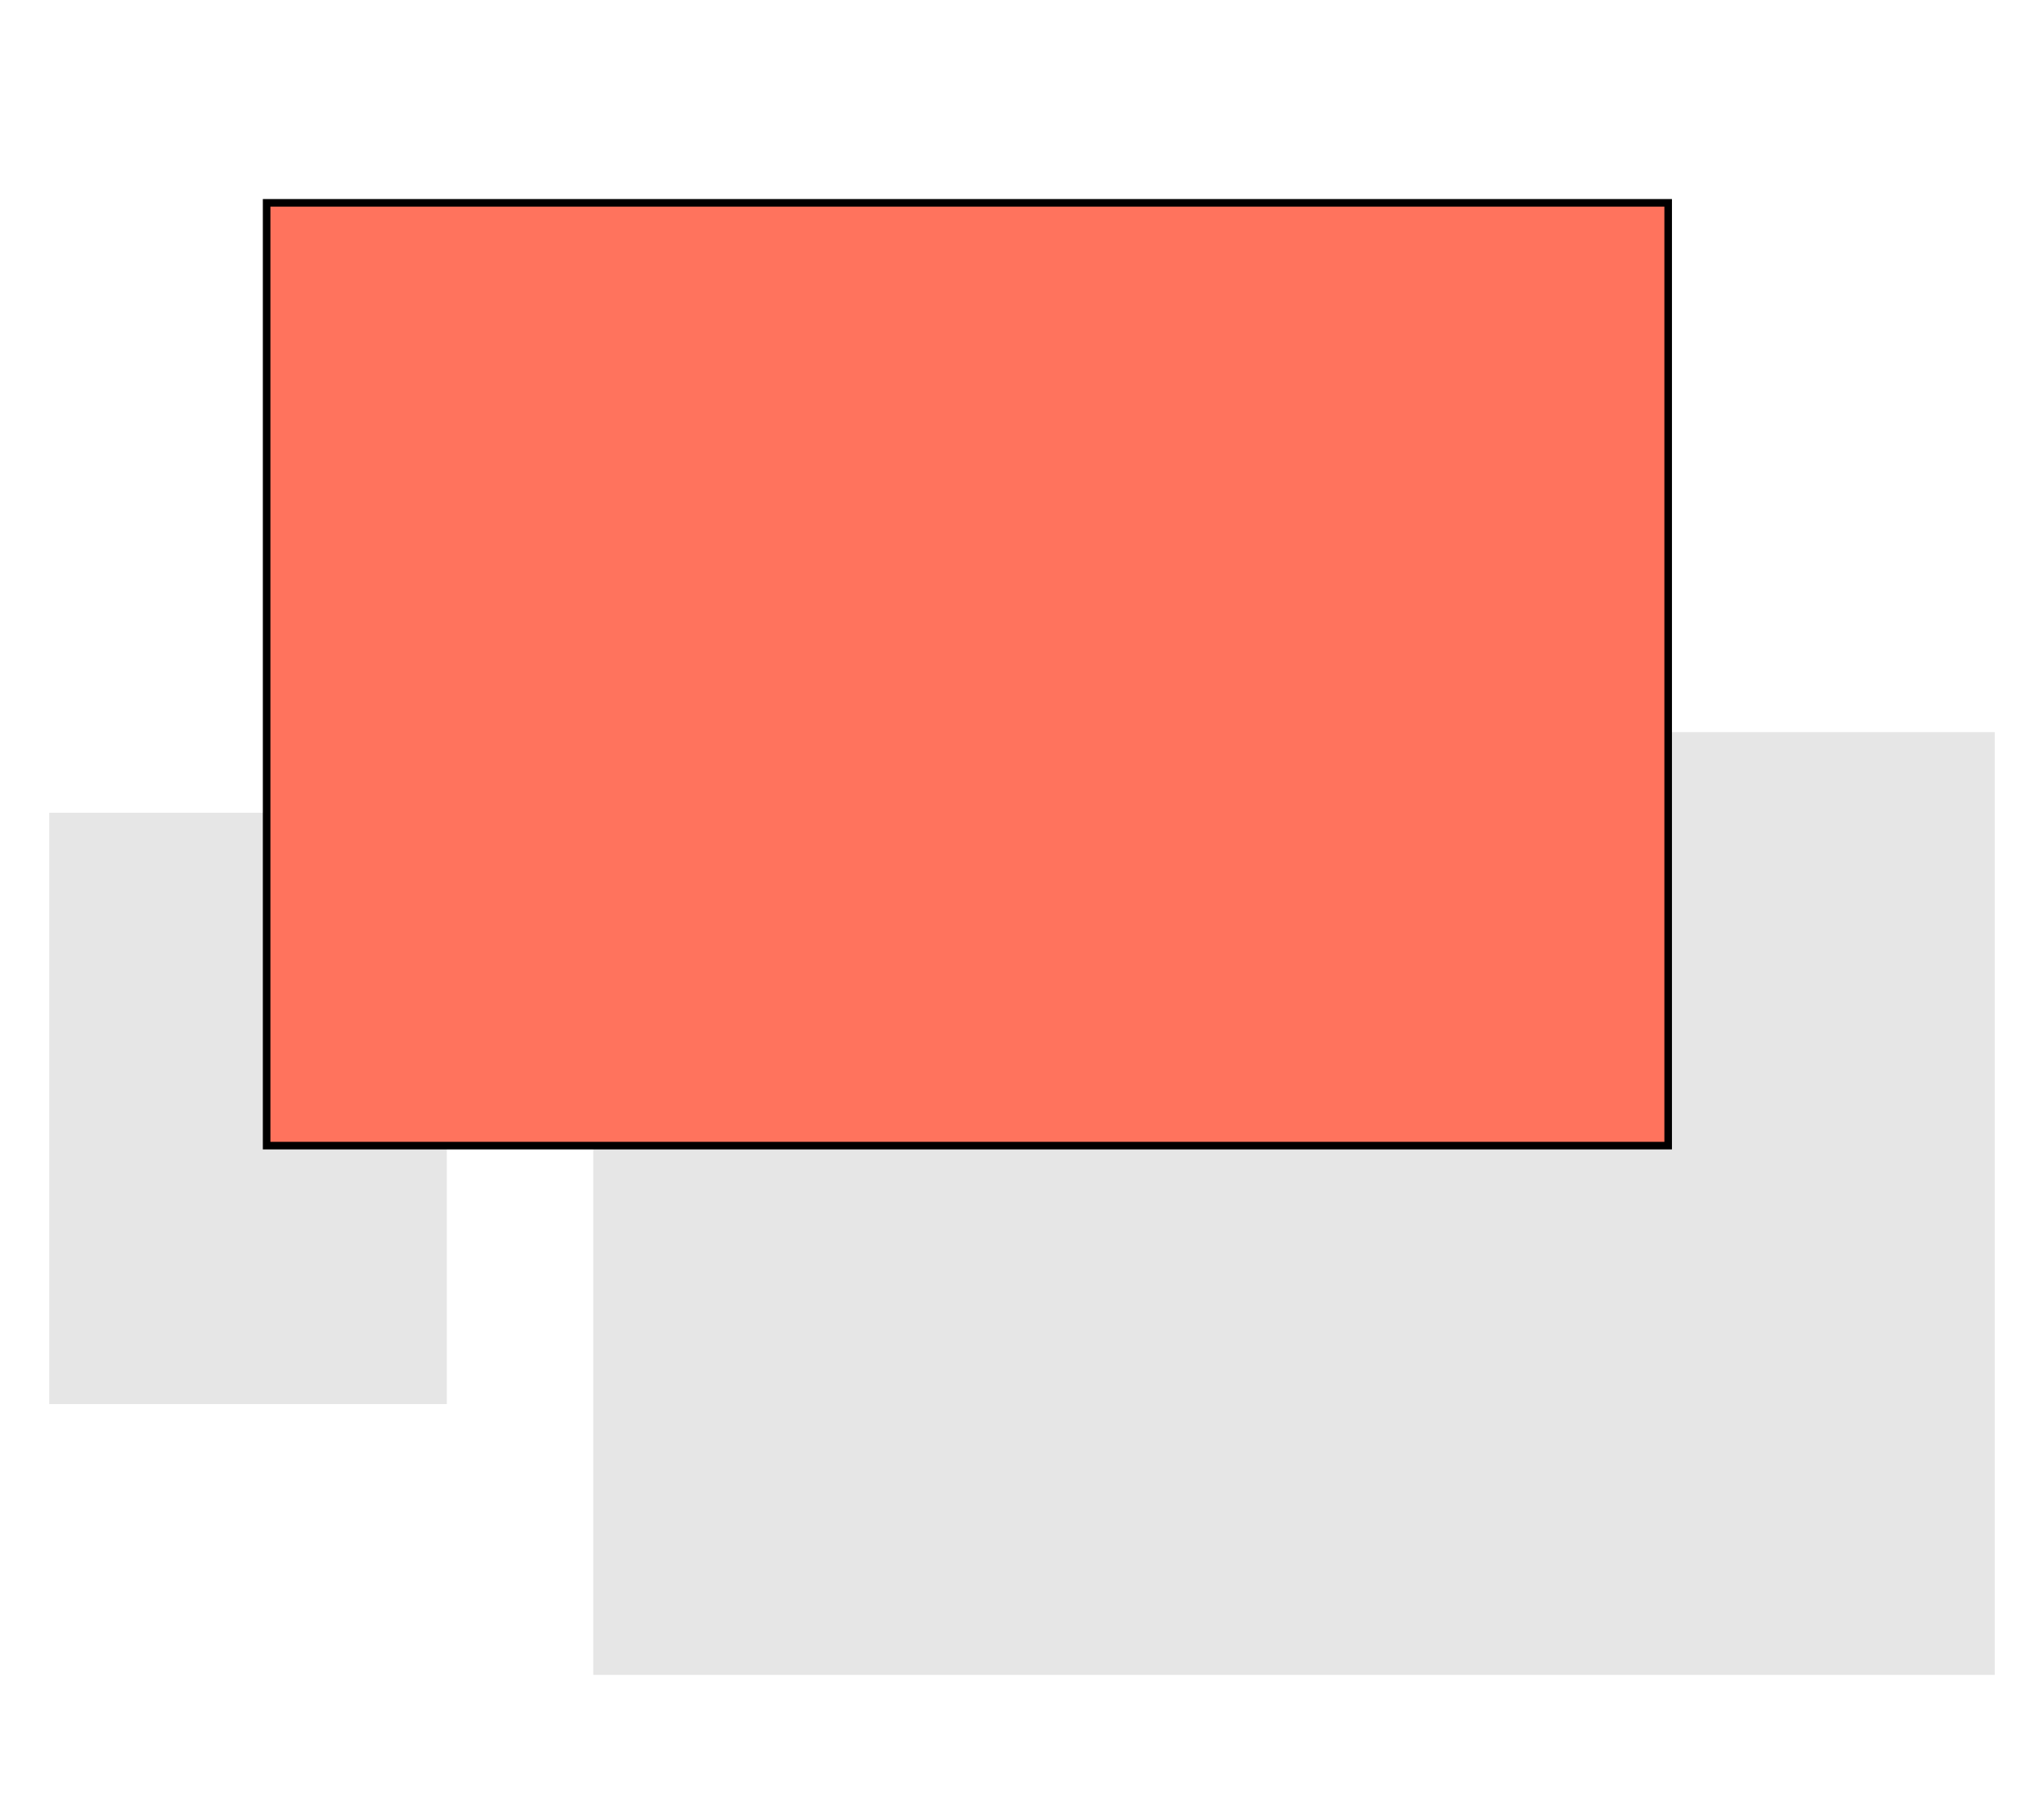
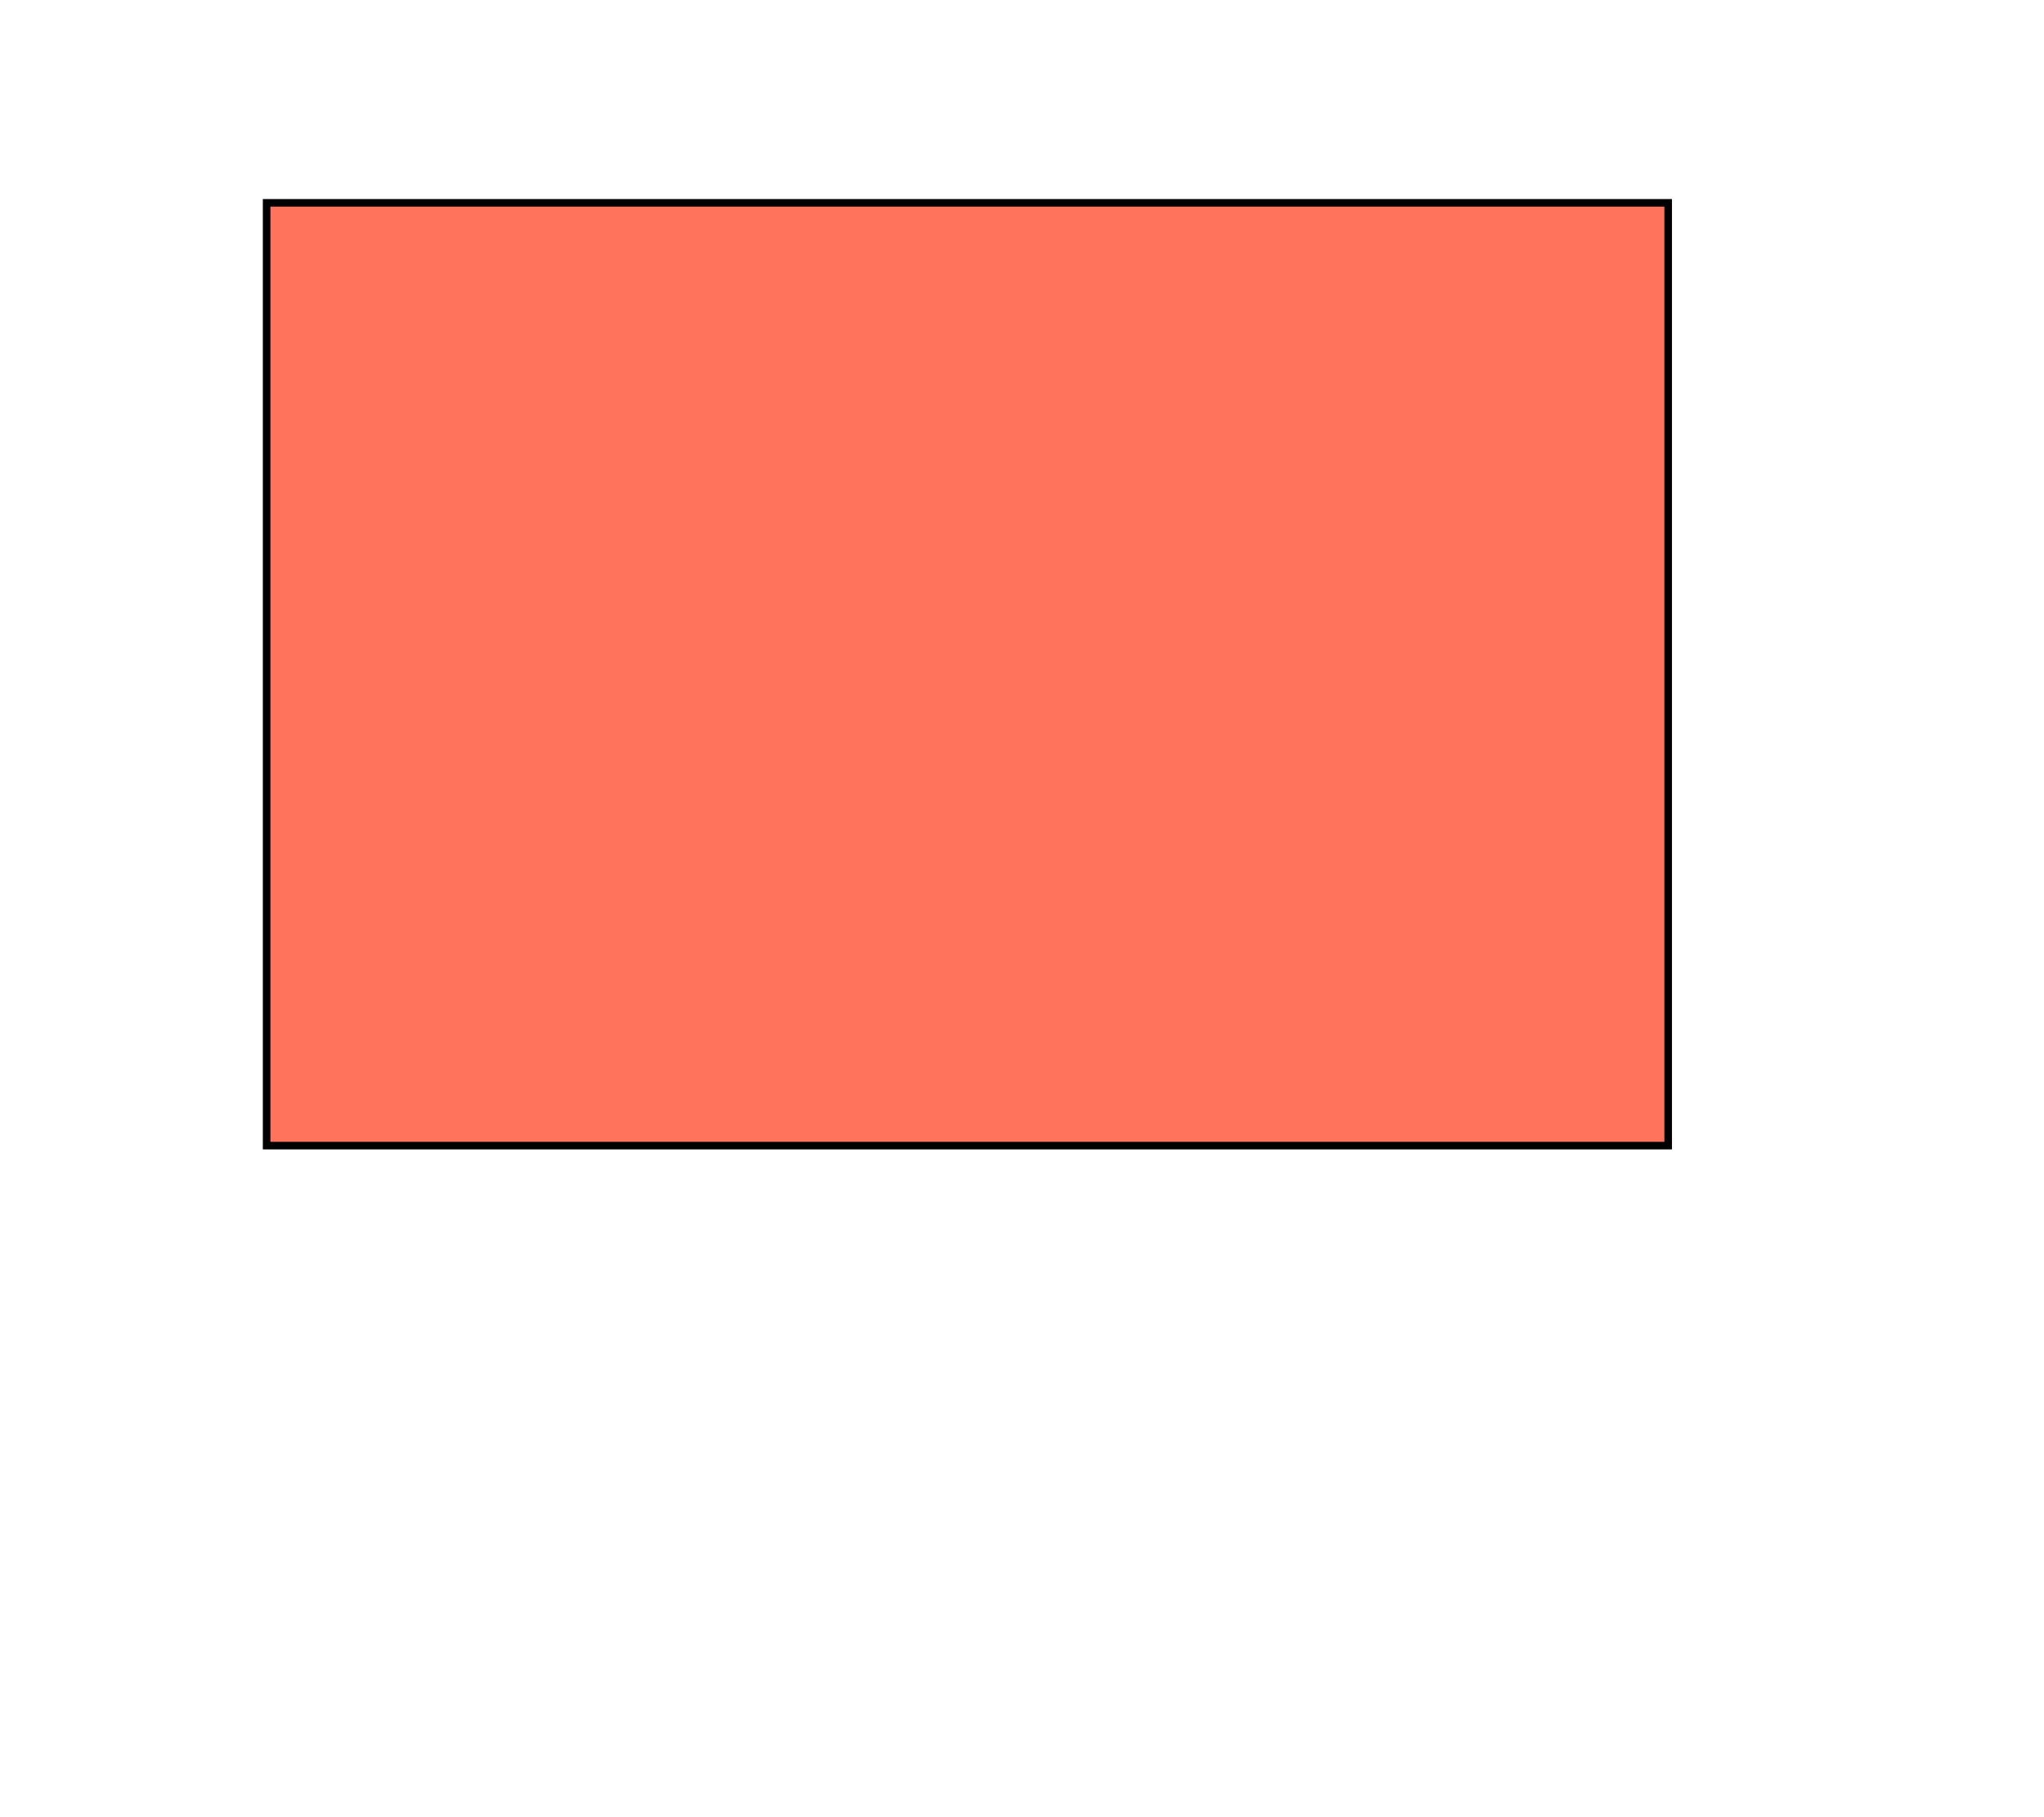
<svg xmlns="http://www.w3.org/2000/svg" id="Layer_2" data-name="Layer 2" viewBox="0 0 540 480">
  <defs>
    <style>
      .cls-1 {
        fill: #e6e6e6;
      }

      .cls-1, .cls-2 {
        stroke-width: 0px;
      }

      .cls-2 {
        fill: none;
      }

      .cls-3 {
        fill: #ff735d;
        stroke: #000;
        stroke-miterlimit: 10;
        stroke-width: 2px;
      }
    </style>
  </defs>
  <g id="Layer_2-2" data-name="Layer 2">
    <g>
-       <rect class="cls-2" width="540" height="480" />
      <g>
-         <rect class="cls-1" x="156.73" y="193.39" width="370.27" height="249.03" />
-         <rect class="cls-1" x="-12.57" y="240.26" width="156.19" height="105.05" transform="translate(358.31 227.26) rotate(90)" />
        <rect class="cls-3" x="70.44" y="53.58" width="370.27" height="249.03" />
      </g>
    </g>
  </g>
</svg>